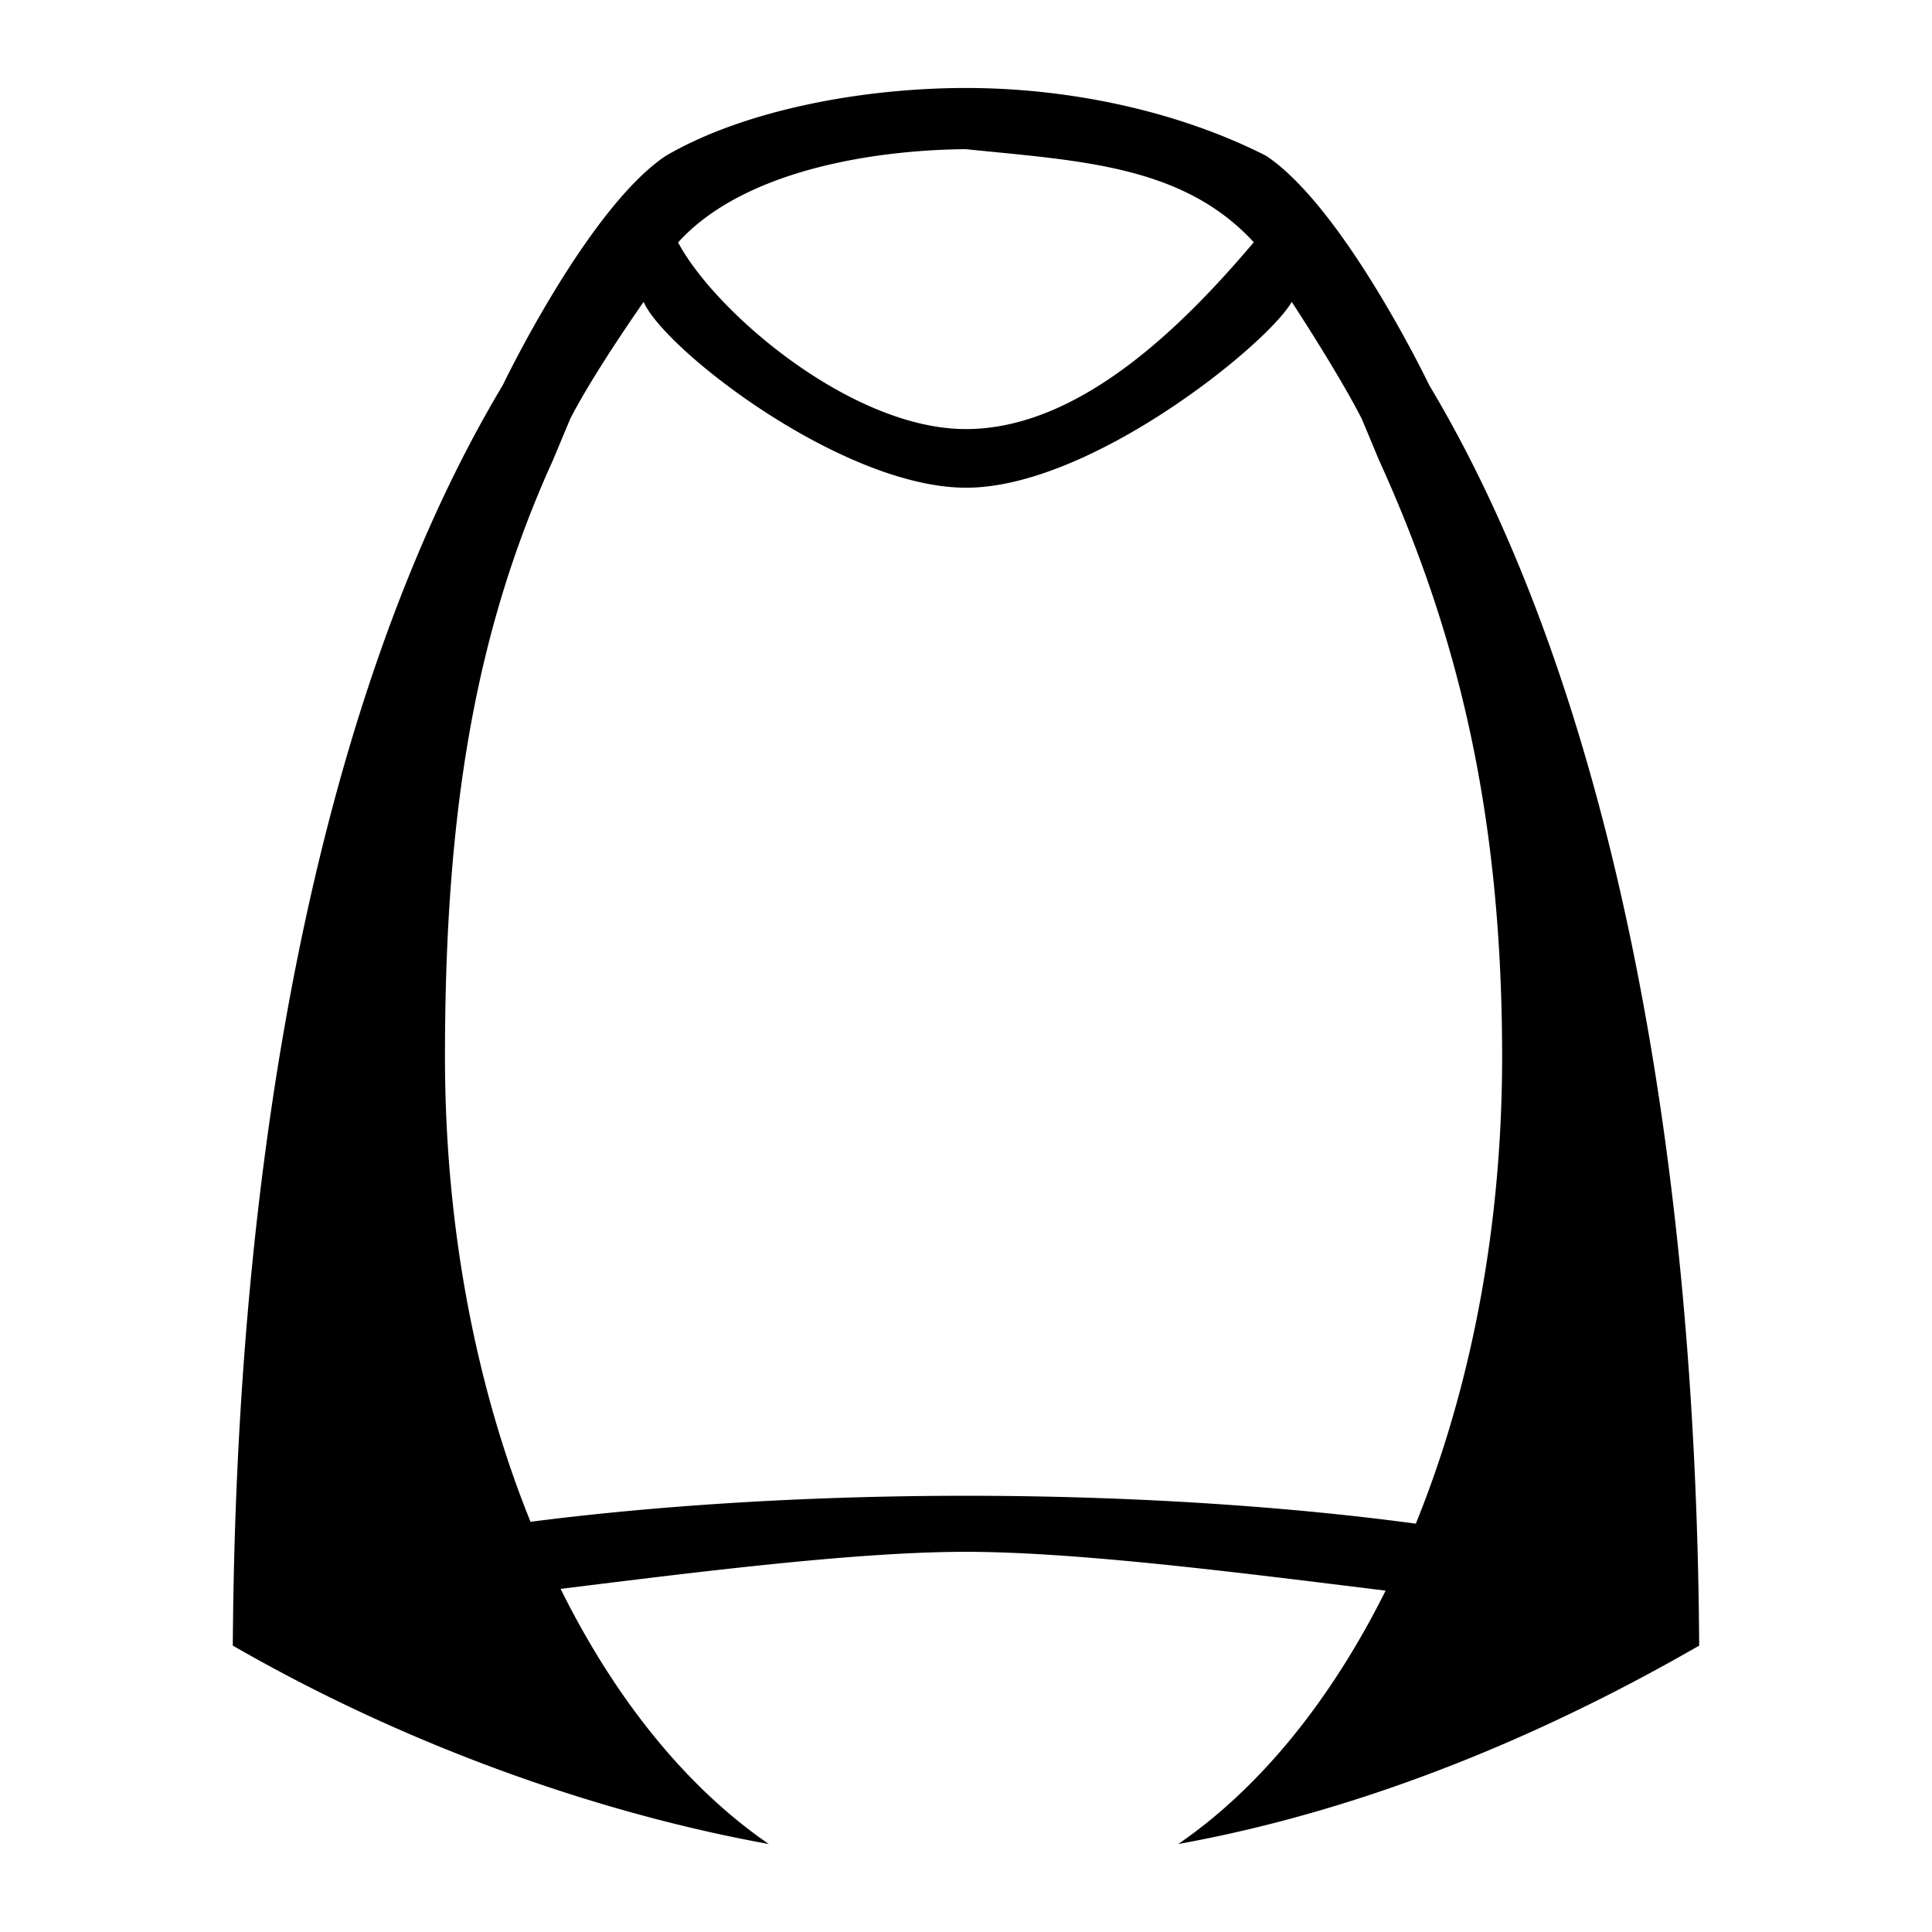
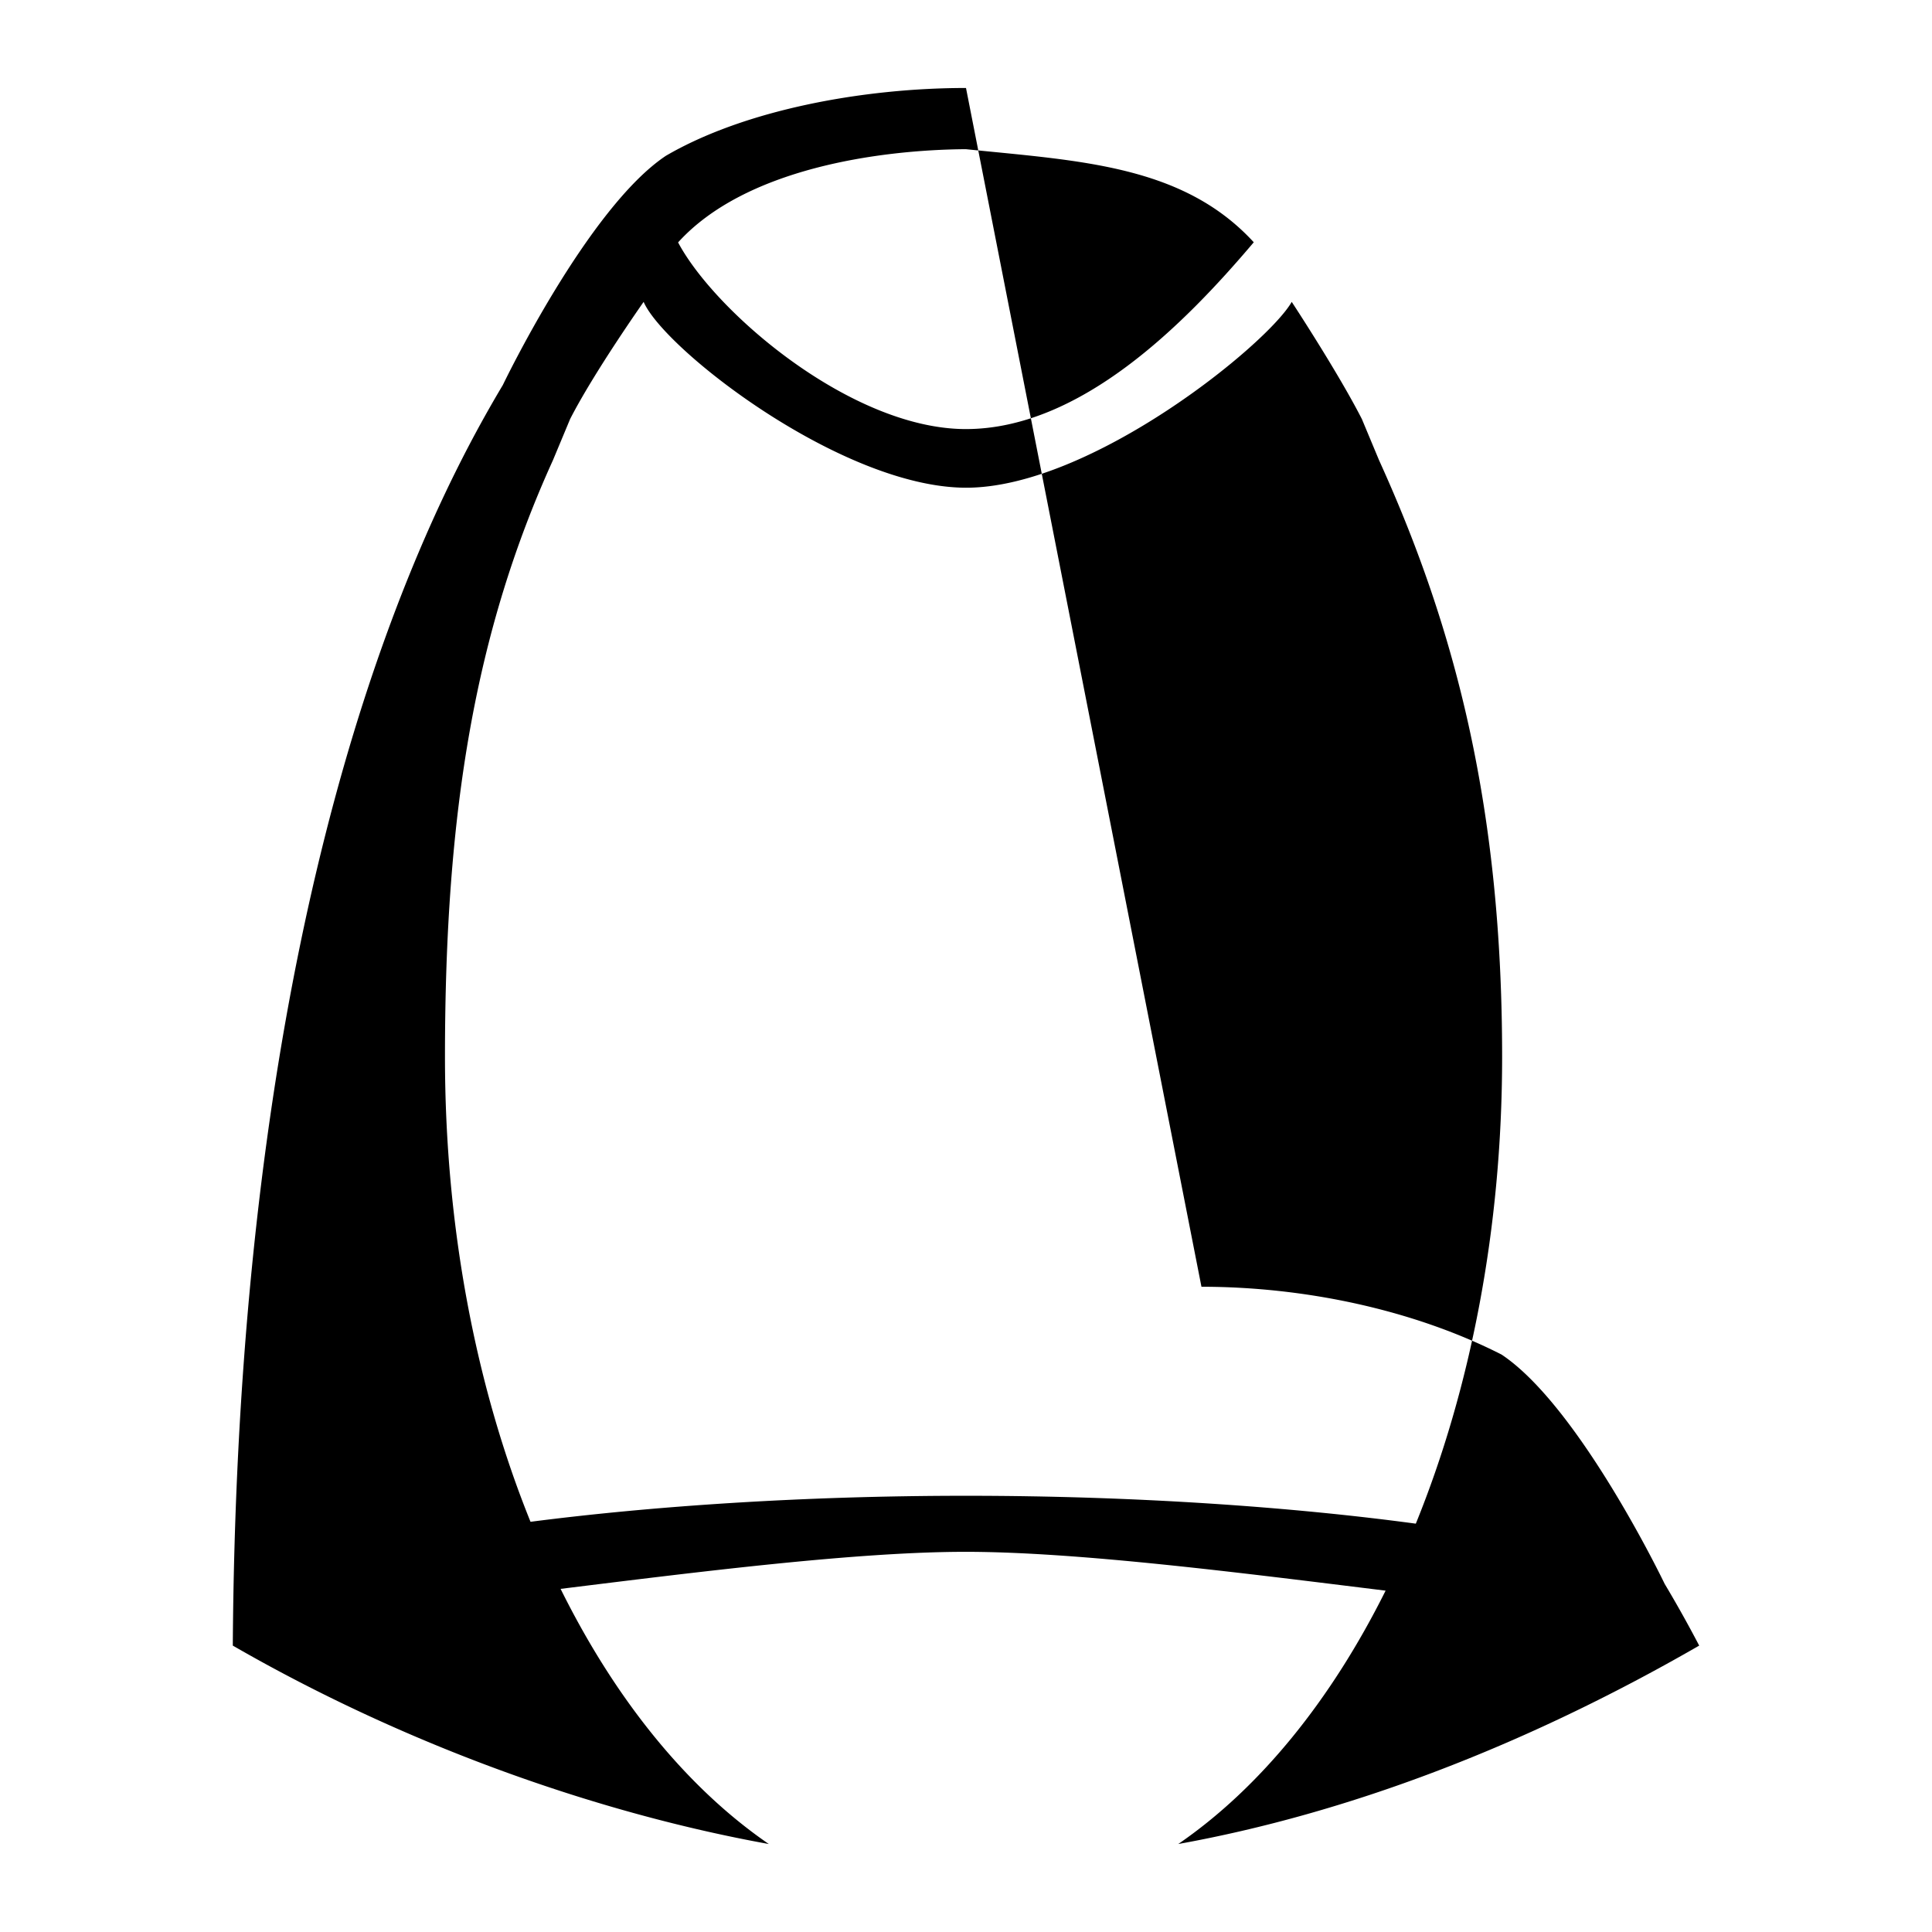
<svg xmlns="http://www.w3.org/2000/svg" width="800" height="800" viewBox="0 0 512 512">
-   <path fill="currentColor" d="M256 23.316c-27.177 0-58.578 5.75-79.525 17.967c-20.688 13.774-43.22 60.756-43.22 60.756a333 333 0 0 0-9.16 16.376c-36.372 69.627-61.496 175.763-62.4 317.686c46.593 26.853 97.436 44.53 142.05 52.582c-21.736-14.917-40.667-38.325-55.18-67.618c36.913-4.56 78.545-9.817 107.314-9.818c29.802 0 73.456 5.63 111.32 10.29c-14.484 29.072-33.326 52.308-54.946 67.144c44.615-8.052 91.458-25.727 138.05-52.58c-.903-141.923-26.027-248.06-62.4-317.686a331 331 0 0 0-9.16-16.375v-.003s-22.53-46.98-43.22-60.754c-23.52-11.95-52.347-17.967-79.524-17.967zm-.045 16.22c30.187 3.09 57.525 4.198 76.307 24.67c-18.46 21.81-45.975 49.5-76.29 49.503c-30.302.002-66.432-30.935-76.27-49.468c17.72-19.566 53.18-24.537 76.253-24.707zM170.57 80c5.43 12.588 52.522 49.167 85.375 49.25C289.09 129.333 336 91.16 342.32 80c0 0 12.28 18.68 18.594 31.057l4.55 10.906c20.518 45.148 32.614 92.753 32.614 158.1c0 45.65-8.408 88.144-22.873 123.724c-32.45-4.387-73.958-7.39-119.205-7.39c-43.513 0-83.54 2.78-115.408 6.896c-14.34-35.48-22.67-77.792-22.67-123.23c0-65.347 8.096-112.952 28.613-158.1l4.55-10.906C157.378 98.725 170.57 80 170.57 80" />
+   <path fill="currentColor" d="M256 23.316c-27.177 0-58.578 5.75-79.525 17.967c-20.688 13.774-43.22 60.756-43.22 60.756a333 333 0 0 0-9.16 16.376c-36.372 69.627-61.496 175.763-62.4 317.686c46.593 26.853 97.436 44.53 142.05 52.582c-21.736-14.917-40.667-38.325-55.18-67.618c36.913-4.56 78.545-9.817 107.314-9.818c29.802 0 73.456 5.63 111.32 10.29c-14.484 29.072-33.326 52.308-54.946 67.144c44.615-8.052 91.458-25.727 138.05-52.58a331 331 0 0 0-9.16-16.375v-.003s-22.53-46.98-43.22-60.754c-23.52-11.95-52.347-17.967-79.524-17.967zm-.045 16.22c30.187 3.09 57.525 4.198 76.307 24.67c-18.46 21.81-45.975 49.5-76.29 49.503c-30.302.002-66.432-30.935-76.27-49.468c17.72-19.566 53.18-24.537 76.253-24.707zM170.57 80c5.43 12.588 52.522 49.167 85.375 49.25C289.09 129.333 336 91.16 342.32 80c0 0 12.28 18.68 18.594 31.057l4.55 10.906c20.518 45.148 32.614 92.753 32.614 158.1c0 45.65-8.408 88.144-22.873 123.724c-32.45-4.387-73.958-7.39-119.205-7.39c-43.513 0-83.54 2.78-115.408 6.896c-14.34-35.48-22.67-77.792-22.67-123.23c0-65.347 8.096-112.952 28.613-158.1l4.55-10.906C157.378 98.725 170.57 80 170.57 80" />
</svg>